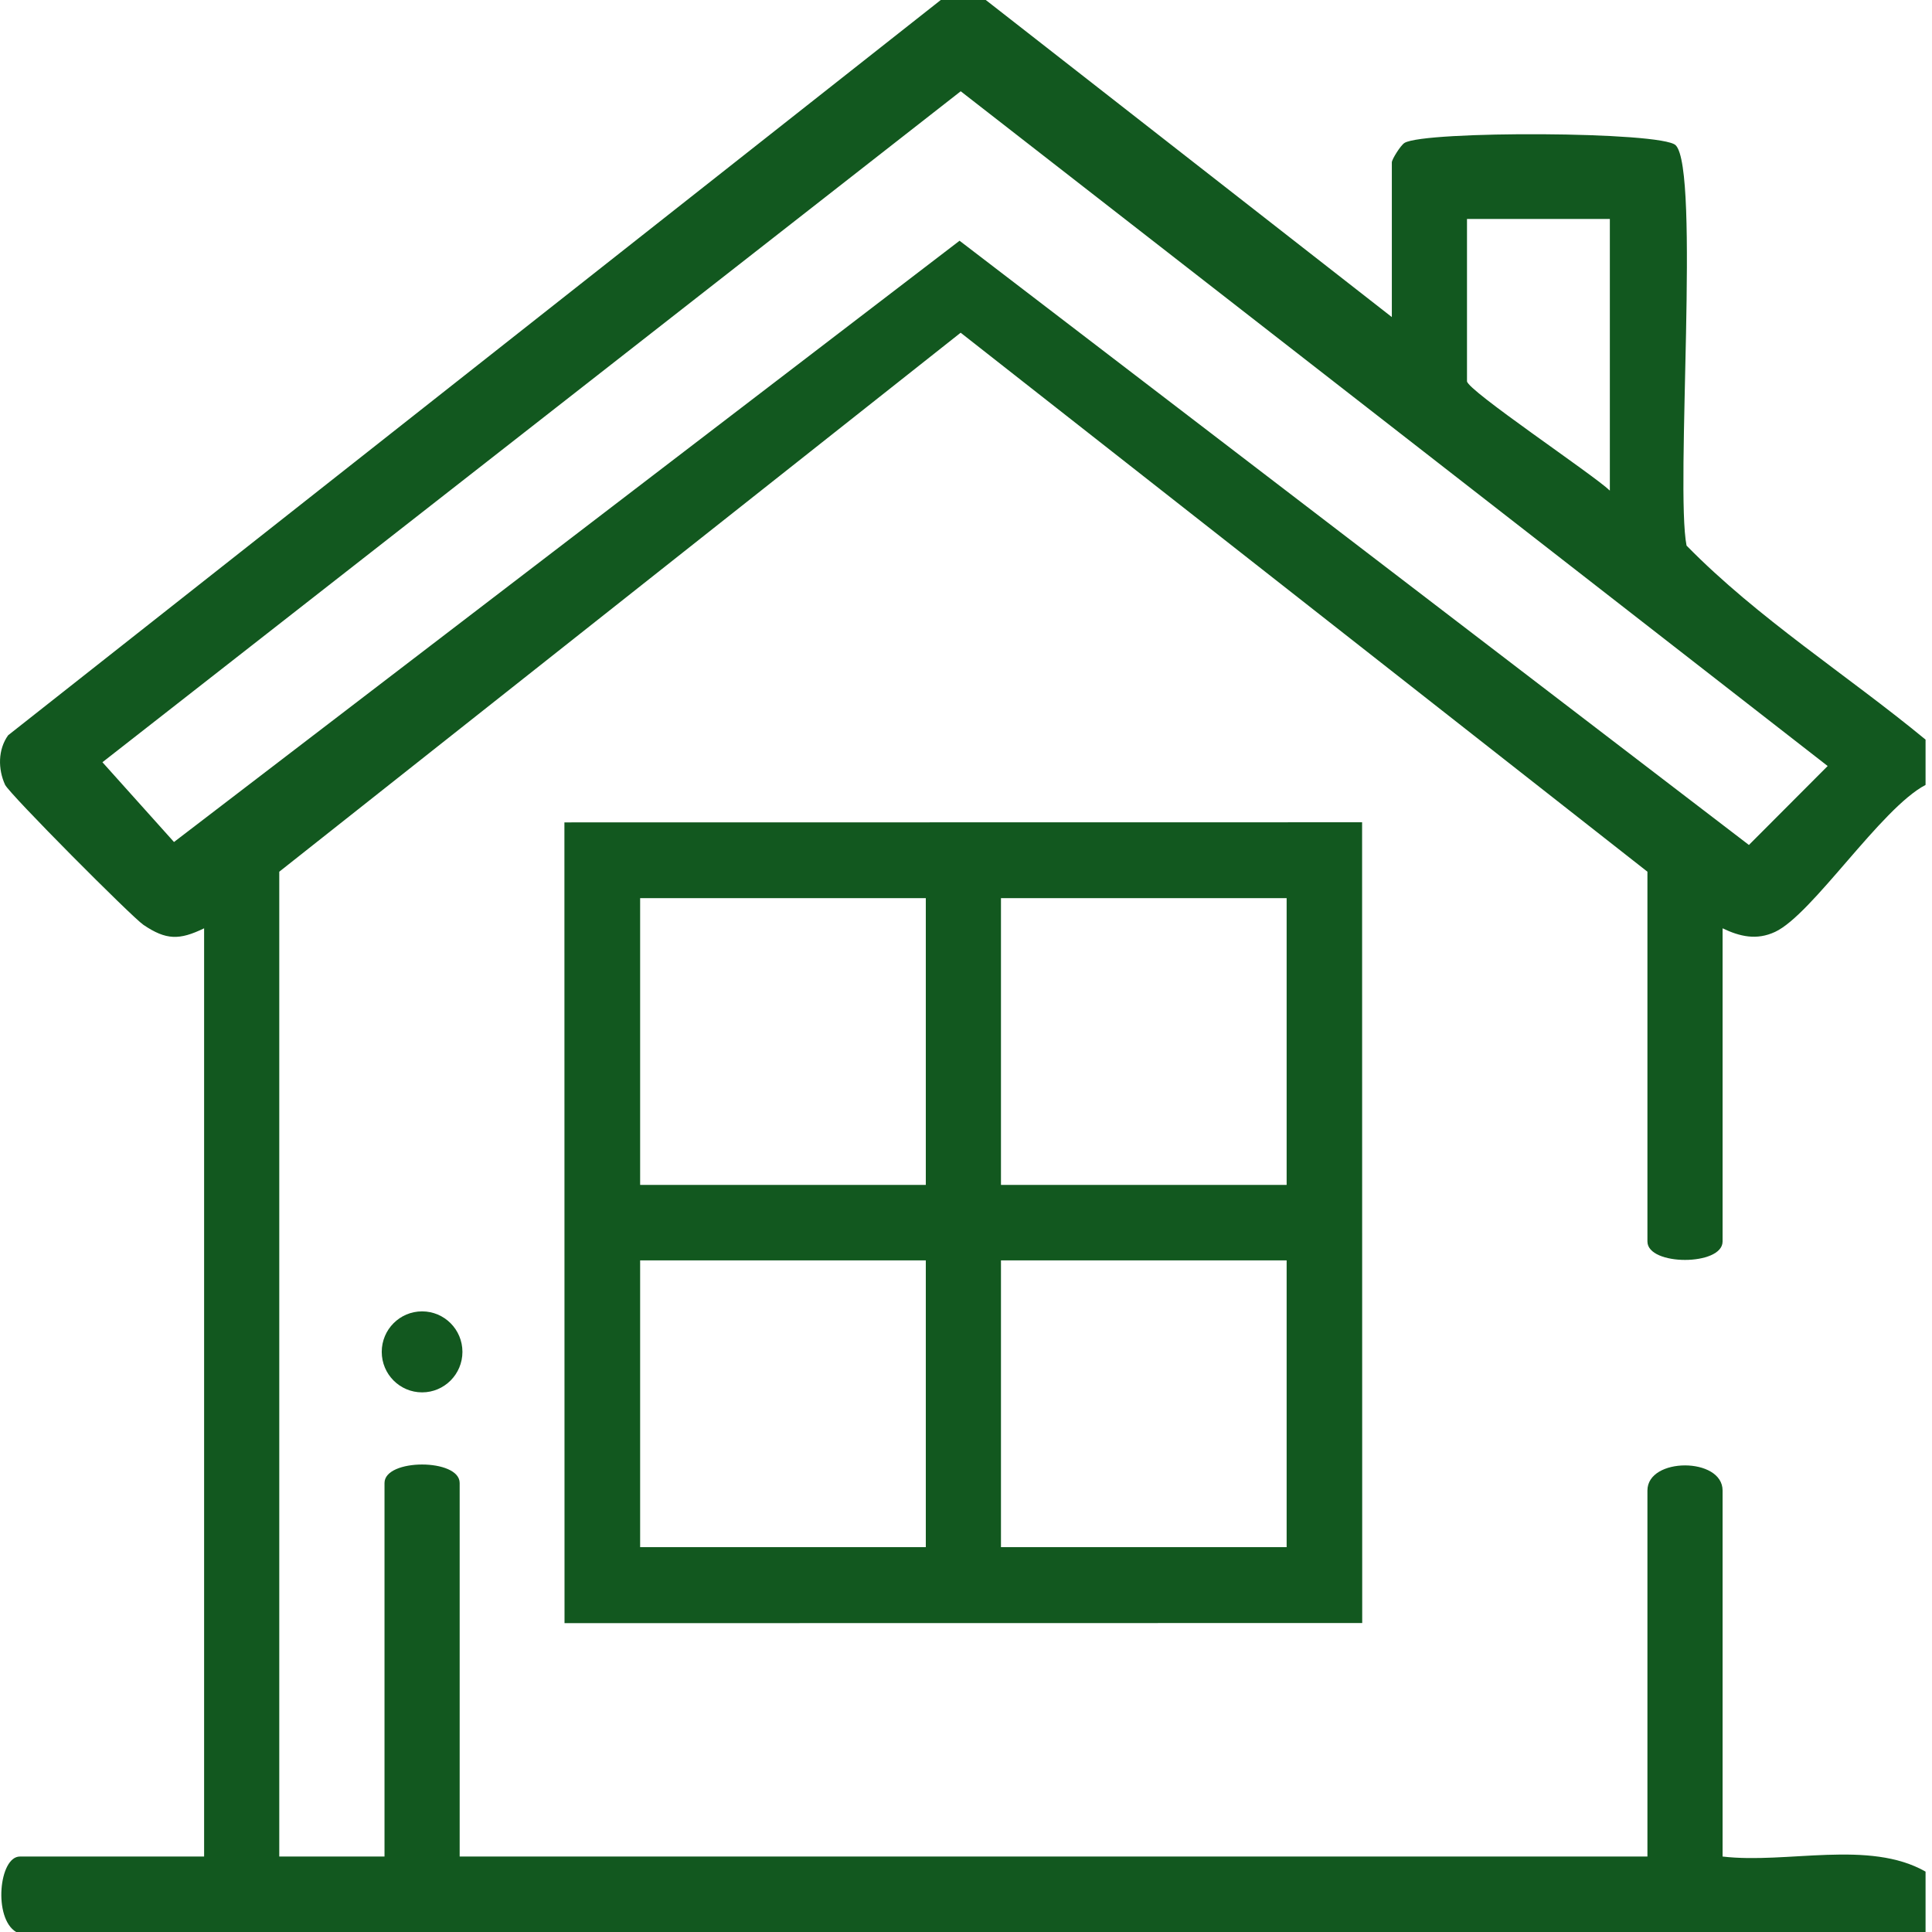
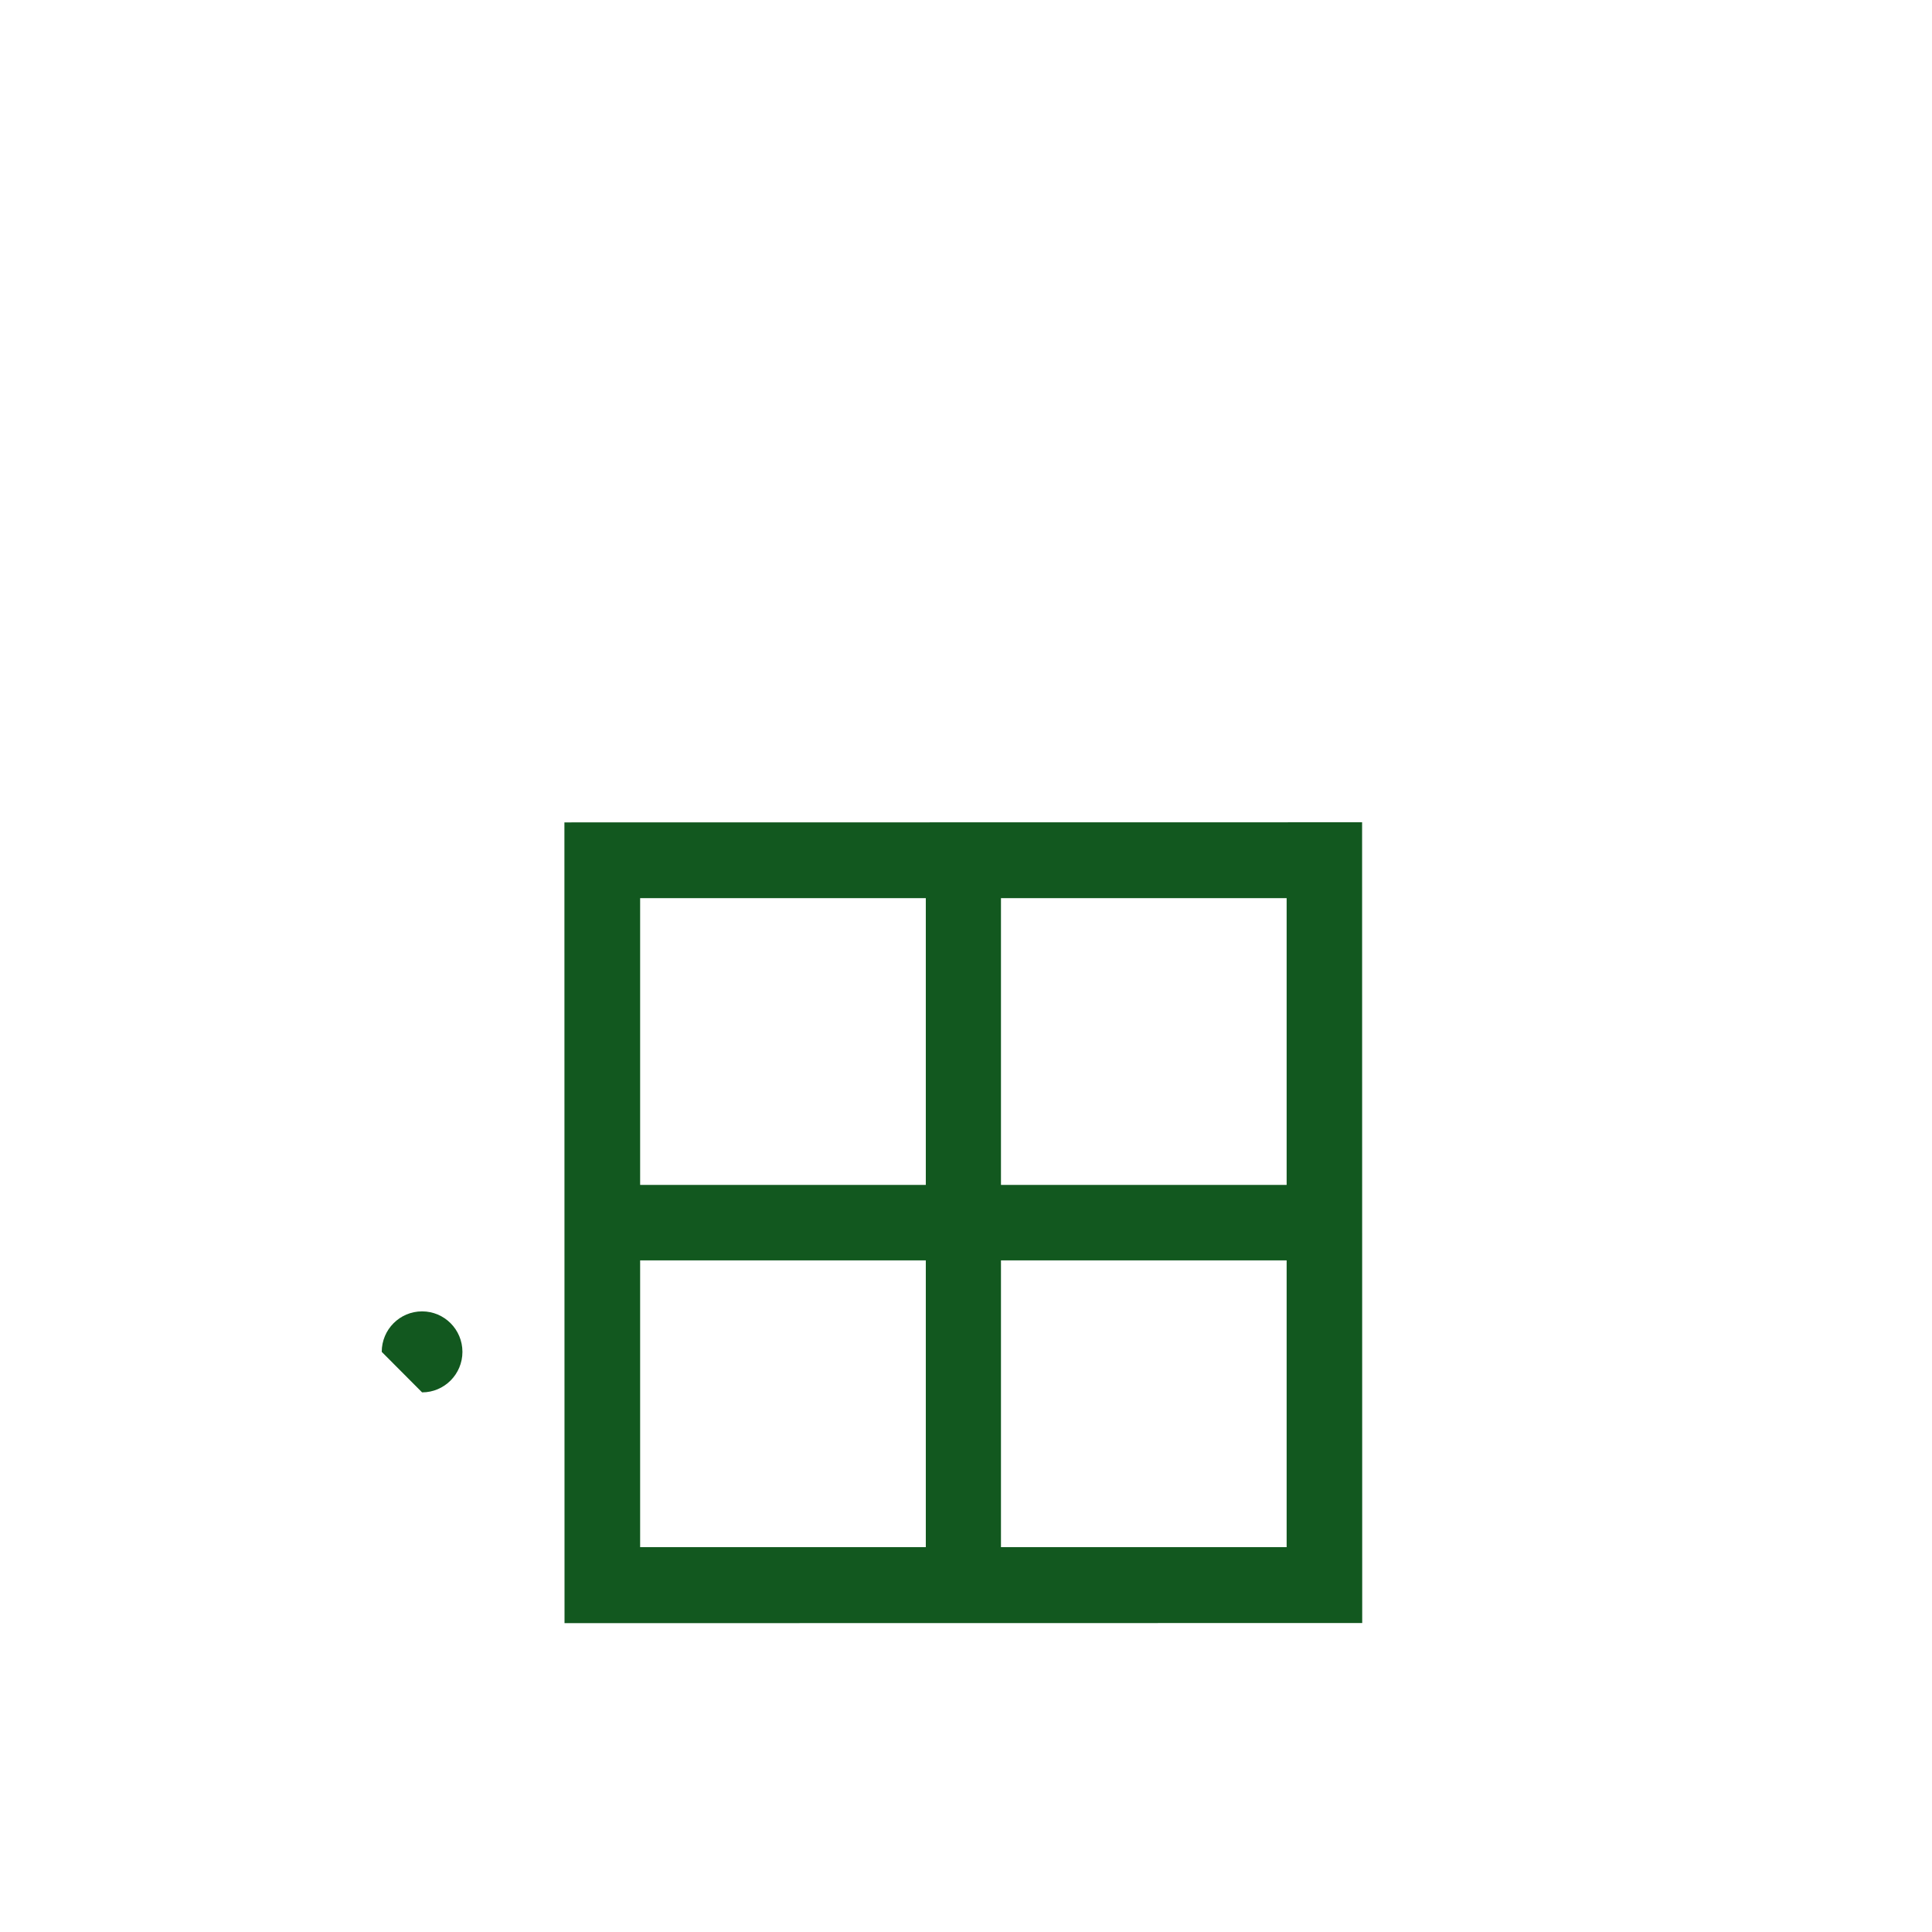
<svg xmlns="http://www.w3.org/2000/svg" width="51" height="51" viewBox="0 0 51 51" fill="none">
-   <path d="M26.026 0.003L36.741 8.37V4.286C36.741 4.207 36.972 3.837 37.075 3.773C37.598 3.448 43.868 3.466 44.234 3.834C44.881 4.484 44.22 12.892 44.521 14.403C46.411 16.33 48.747 17.807 50.83 19.524V20.72C49.65 21.337 47.84 24.143 46.857 24.6C46.371 24.826 45.929 24.724 45.472 24.505V32.772C45.472 33.421 43.488 33.421 43.488 32.772V23.011L25.359 8.783L7.372 23.011V49.008H10.15V39.147C10.15 38.497 12.134 38.497 12.134 39.147V49.008H43.488V39.346C43.488 38.462 45.472 38.462 45.472 39.346V49.008C47.172 49.208 49.339 48.556 50.83 49.406V51H0.426C-0.182 50.639 -0.028 49.008 0.525 49.008H5.388V24.505C4.733 24.823 4.385 24.817 3.789 24.416C3.484 24.211 0.243 20.953 0.134 20.716C-0.056 20.301 -0.056 19.787 0.215 19.409L24.834 0H26.023L26.026 0.003ZM25.361 2.409L2.704 20.121L4.593 22.227L25.33 6.355L46.167 22.305L48.246 20.221L25.359 2.408L25.361 2.409ZM42.496 5.78H38.725V10.063C38.725 10.301 42.066 12.534 42.496 12.951V5.78Z" fill="#12581F" />
  <path d="M35.956 21.706L35.959 42.844L14.902 42.847L14.899 21.709L35.956 21.706ZM24.439 23.709H16.898V31.279H24.439V23.709ZM33.964 23.709H26.423V31.279H33.964V23.709ZM24.439 33.271H16.898V40.841H24.439V33.271ZM33.964 33.271H26.423V40.841H33.964V33.271Z" fill="#12581F" />
-   <path d="M11.142 36.755C11.73 36.755 12.207 36.276 12.207 35.686C12.207 35.095 11.73 34.617 11.142 34.617C10.554 34.617 10.077 35.095 10.077 35.686C10.077 36.276 10.554 36.755 11.142 36.755Z" fill="#12581F" />
+   <path d="M11.142 36.755C11.73 36.755 12.207 36.276 12.207 35.686C12.207 35.095 11.73 34.617 11.142 34.617C10.554 34.617 10.077 35.095 10.077 35.686Z" fill="#12581F" />
</svg>